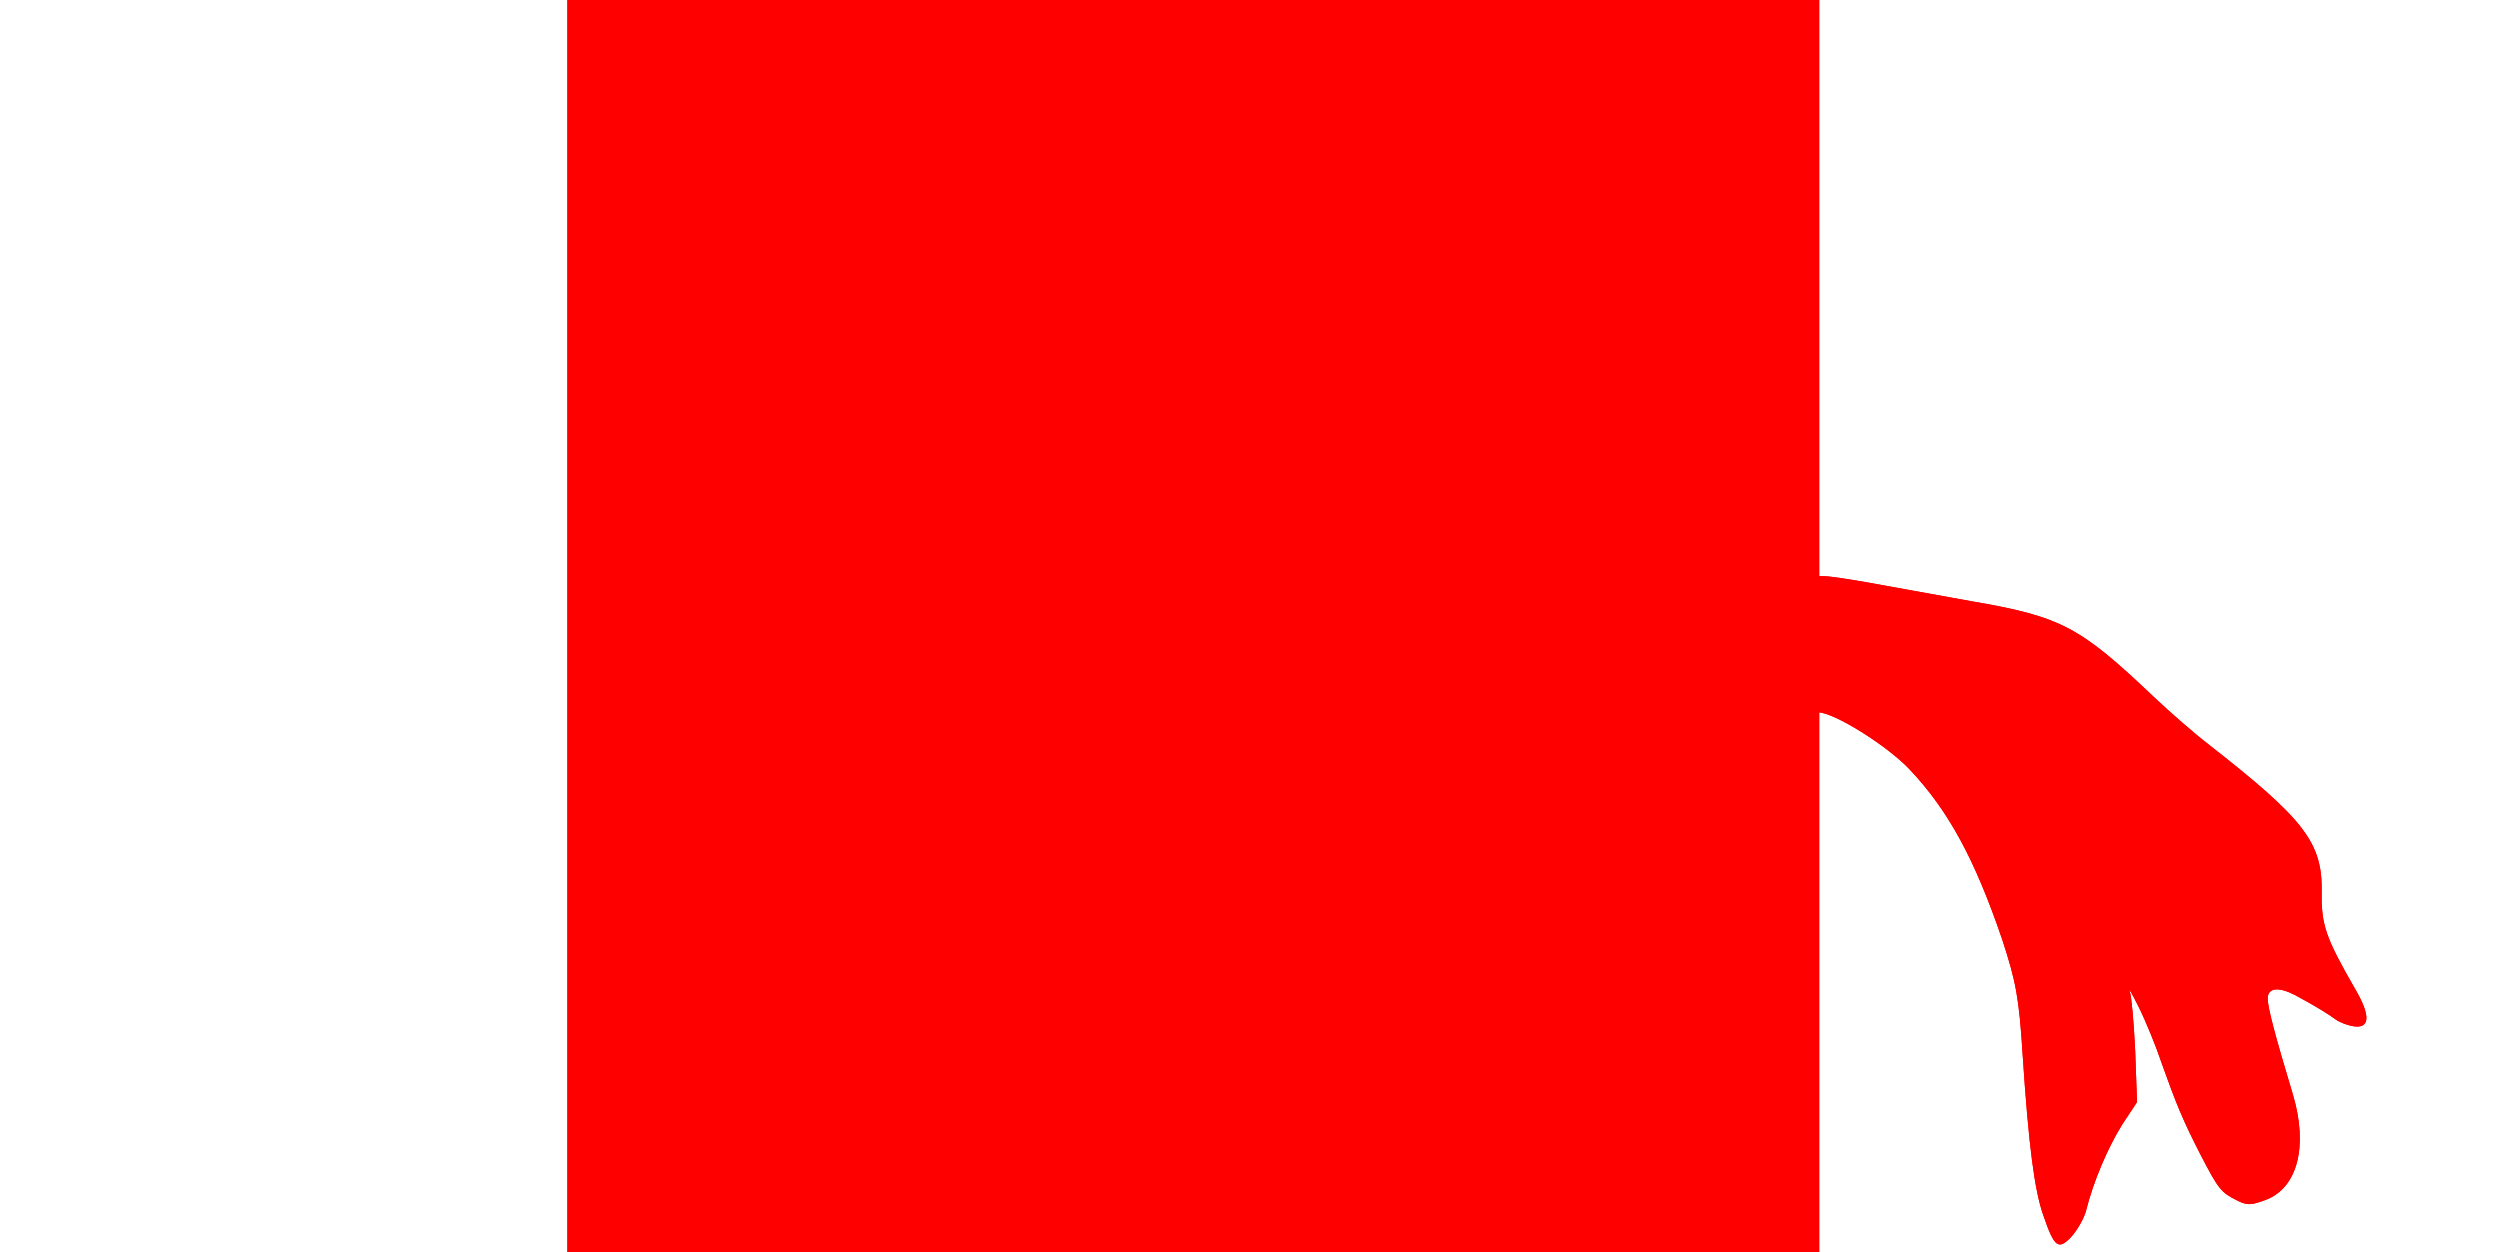
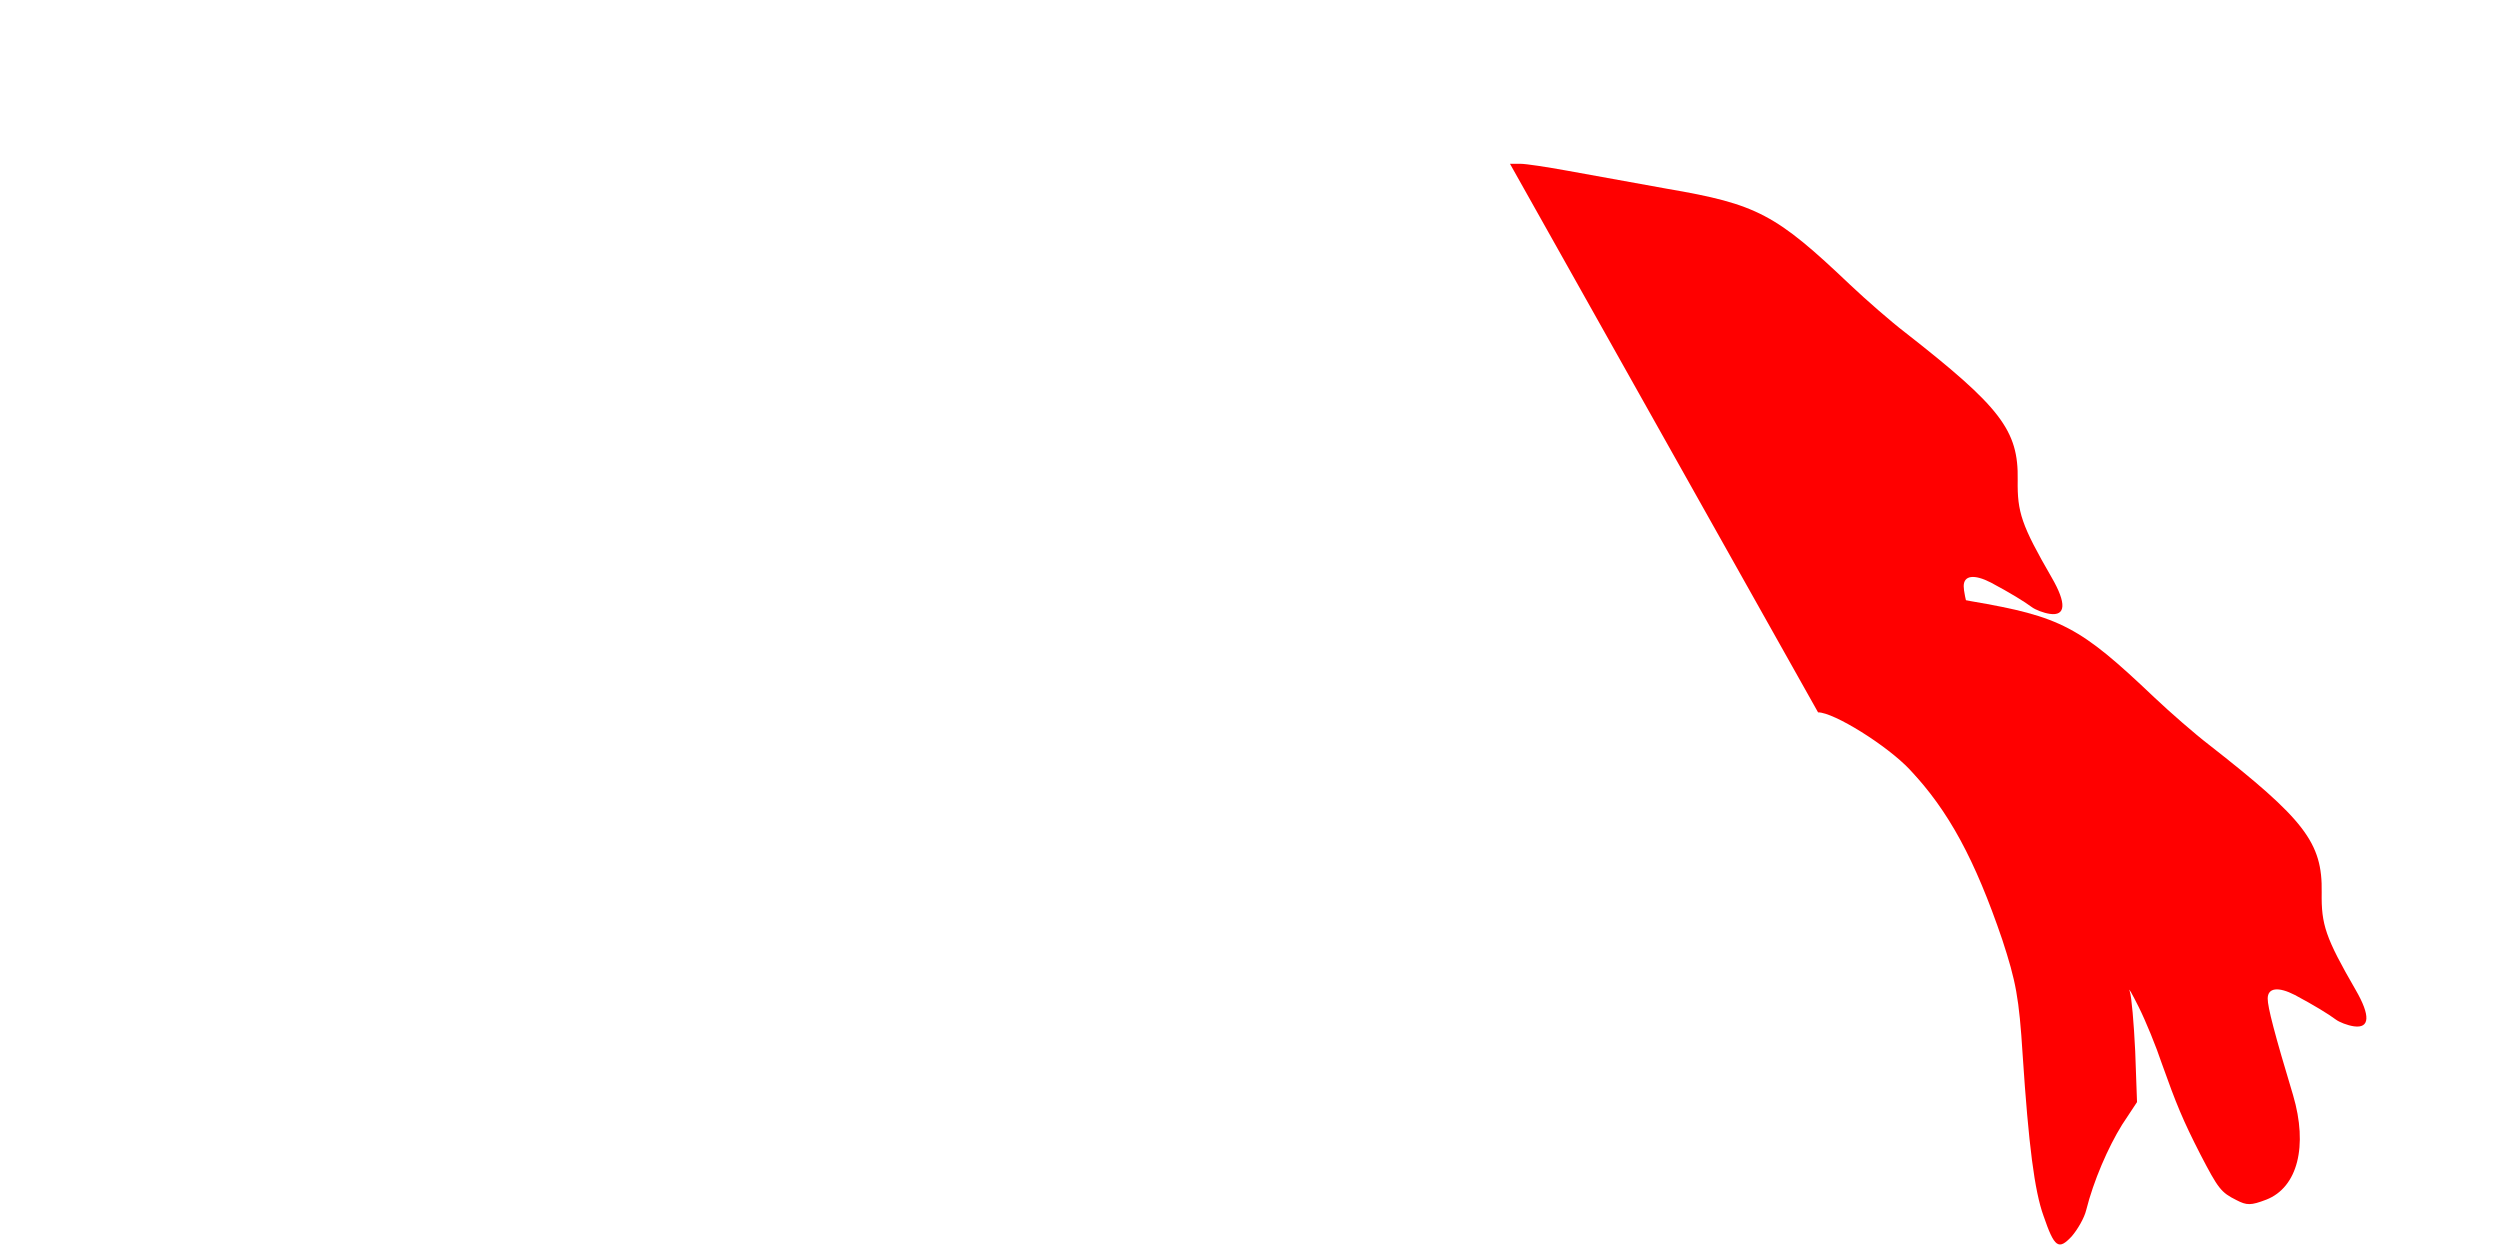
<svg xmlns="http://www.w3.org/2000/svg" viewBox="-263.0 -138.0 551.0 276.0" version="1.1">
  <rect width="551.0" x="-263.0" y="-138.0" fill="none" height="276.0" />
  <g transform="translate(-138.0 138.0) scale(0.1 -0.1)" fill="rgb(255,0,0)">
-     <path d="M0 1380 l0 -1380 1380 0 1380 0 0 1380 0 1380 -1380 0 -1380 0 0 -1380z" />
-   </g>
+     </g>
  <g transform="translate(-138.0 138.0) scale(0.1 -0.1)" fill="rgb(255,0,0)">
-     <path d="M2757 1190 c35 0 152 -73 202 -126 86 -91 144 -199 204 -375 30 -92 37 -127 45 -255 13 -197 26 -299 46 -354 24 -70 33 -76 62 -45 13 15 28 41 32 58 16 64 48 138 79 188 l33 50 -4 112 c-3 62 -8 121 -12 132 -4 11 5 -5 20 -35 15 -30 38 -86 51 -125 31 -87 46 -124 85 -200 39 -75 45 -83 79 -100 23 -12 32 -12 66 1 69 27 92 118 59 230 -41 136 -56 194 -56 213 0 24 23 27 60 8 43 -23 74 -42 90 -54 8 -6 26 -13 40 -15 35 -5 37 23 4 80 -67 116 -76 144 -75 215 2 110 -38 161 -249 326 -30 23 -84 70 -120 104 -164 156 -205 178 -404 212 -77 14 -177 32 -221 40 -44 8 -90 15 -102 15 l-23 0" />
+     <path d="M2757 1190 l33 50 -4 112 c-3 62 -8 121 -12 132 -4 11 5 -5 20 -35 15 -30 38 -86 51 -125 31 -87 46 -124 85 -200 39 -75 45 -83 79 -100 23 -12 32 -12 66 1 69 27 92 118 59 230 -41 136 -56 194 -56 213 0 24 23 27 60 8 43 -23 74 -42 90 -54 8 -6 26 -13 40 -15 35 -5 37 23 4 80 -67 116 -76 144 -75 215 2 110 -38 161 -249 326 -30 23 -84 70 -120 104 -164 156 -205 178 -404 212 -77 14 -177 32 -221 40 -44 8 -90 15 -102 15 l-23 0" />
  </g>
  <g transform="translate(-138.0 138.0) scale(0.1 -0.1)" fill="rgb(255,0,0)">
    <path d="M2757 1190 c35 0 152 -73 202 -126 86 -91 144 -199 204 -375 30 -92 37 -127 45 -255 13 -197 26 -299 46 -354 24 -70 33 -76 62 -45 13 15 28 41 32 58 16 64 48 138 79 188 l33 50 -4 112 c-3 62 -8 121 -12 132 -4 11 5 -5 20 -35 15 -30 38 -86 51 -125 31 -87 46 -124 85 -200 39 -75 45 -83 79 -100 23 -12 32 -12 66 1 69 27 92 118 59 230 -41 136 -56 194 -56 213 0 24 23 27 60 8 43 -23 74 -42 90 -54 8 -6 26 -13 40 -15 35 -5 37 23 4 80 -67 116 -76 144 -75 215 2 110 -38 161 -249 326 -30 23 -84 70 -120 104 -164 156 -205 178 -404 212 -77 14 -177 32 -221 40 -44 8 -90 15 -102 15 l-23 0" />
  </g>
</svg>